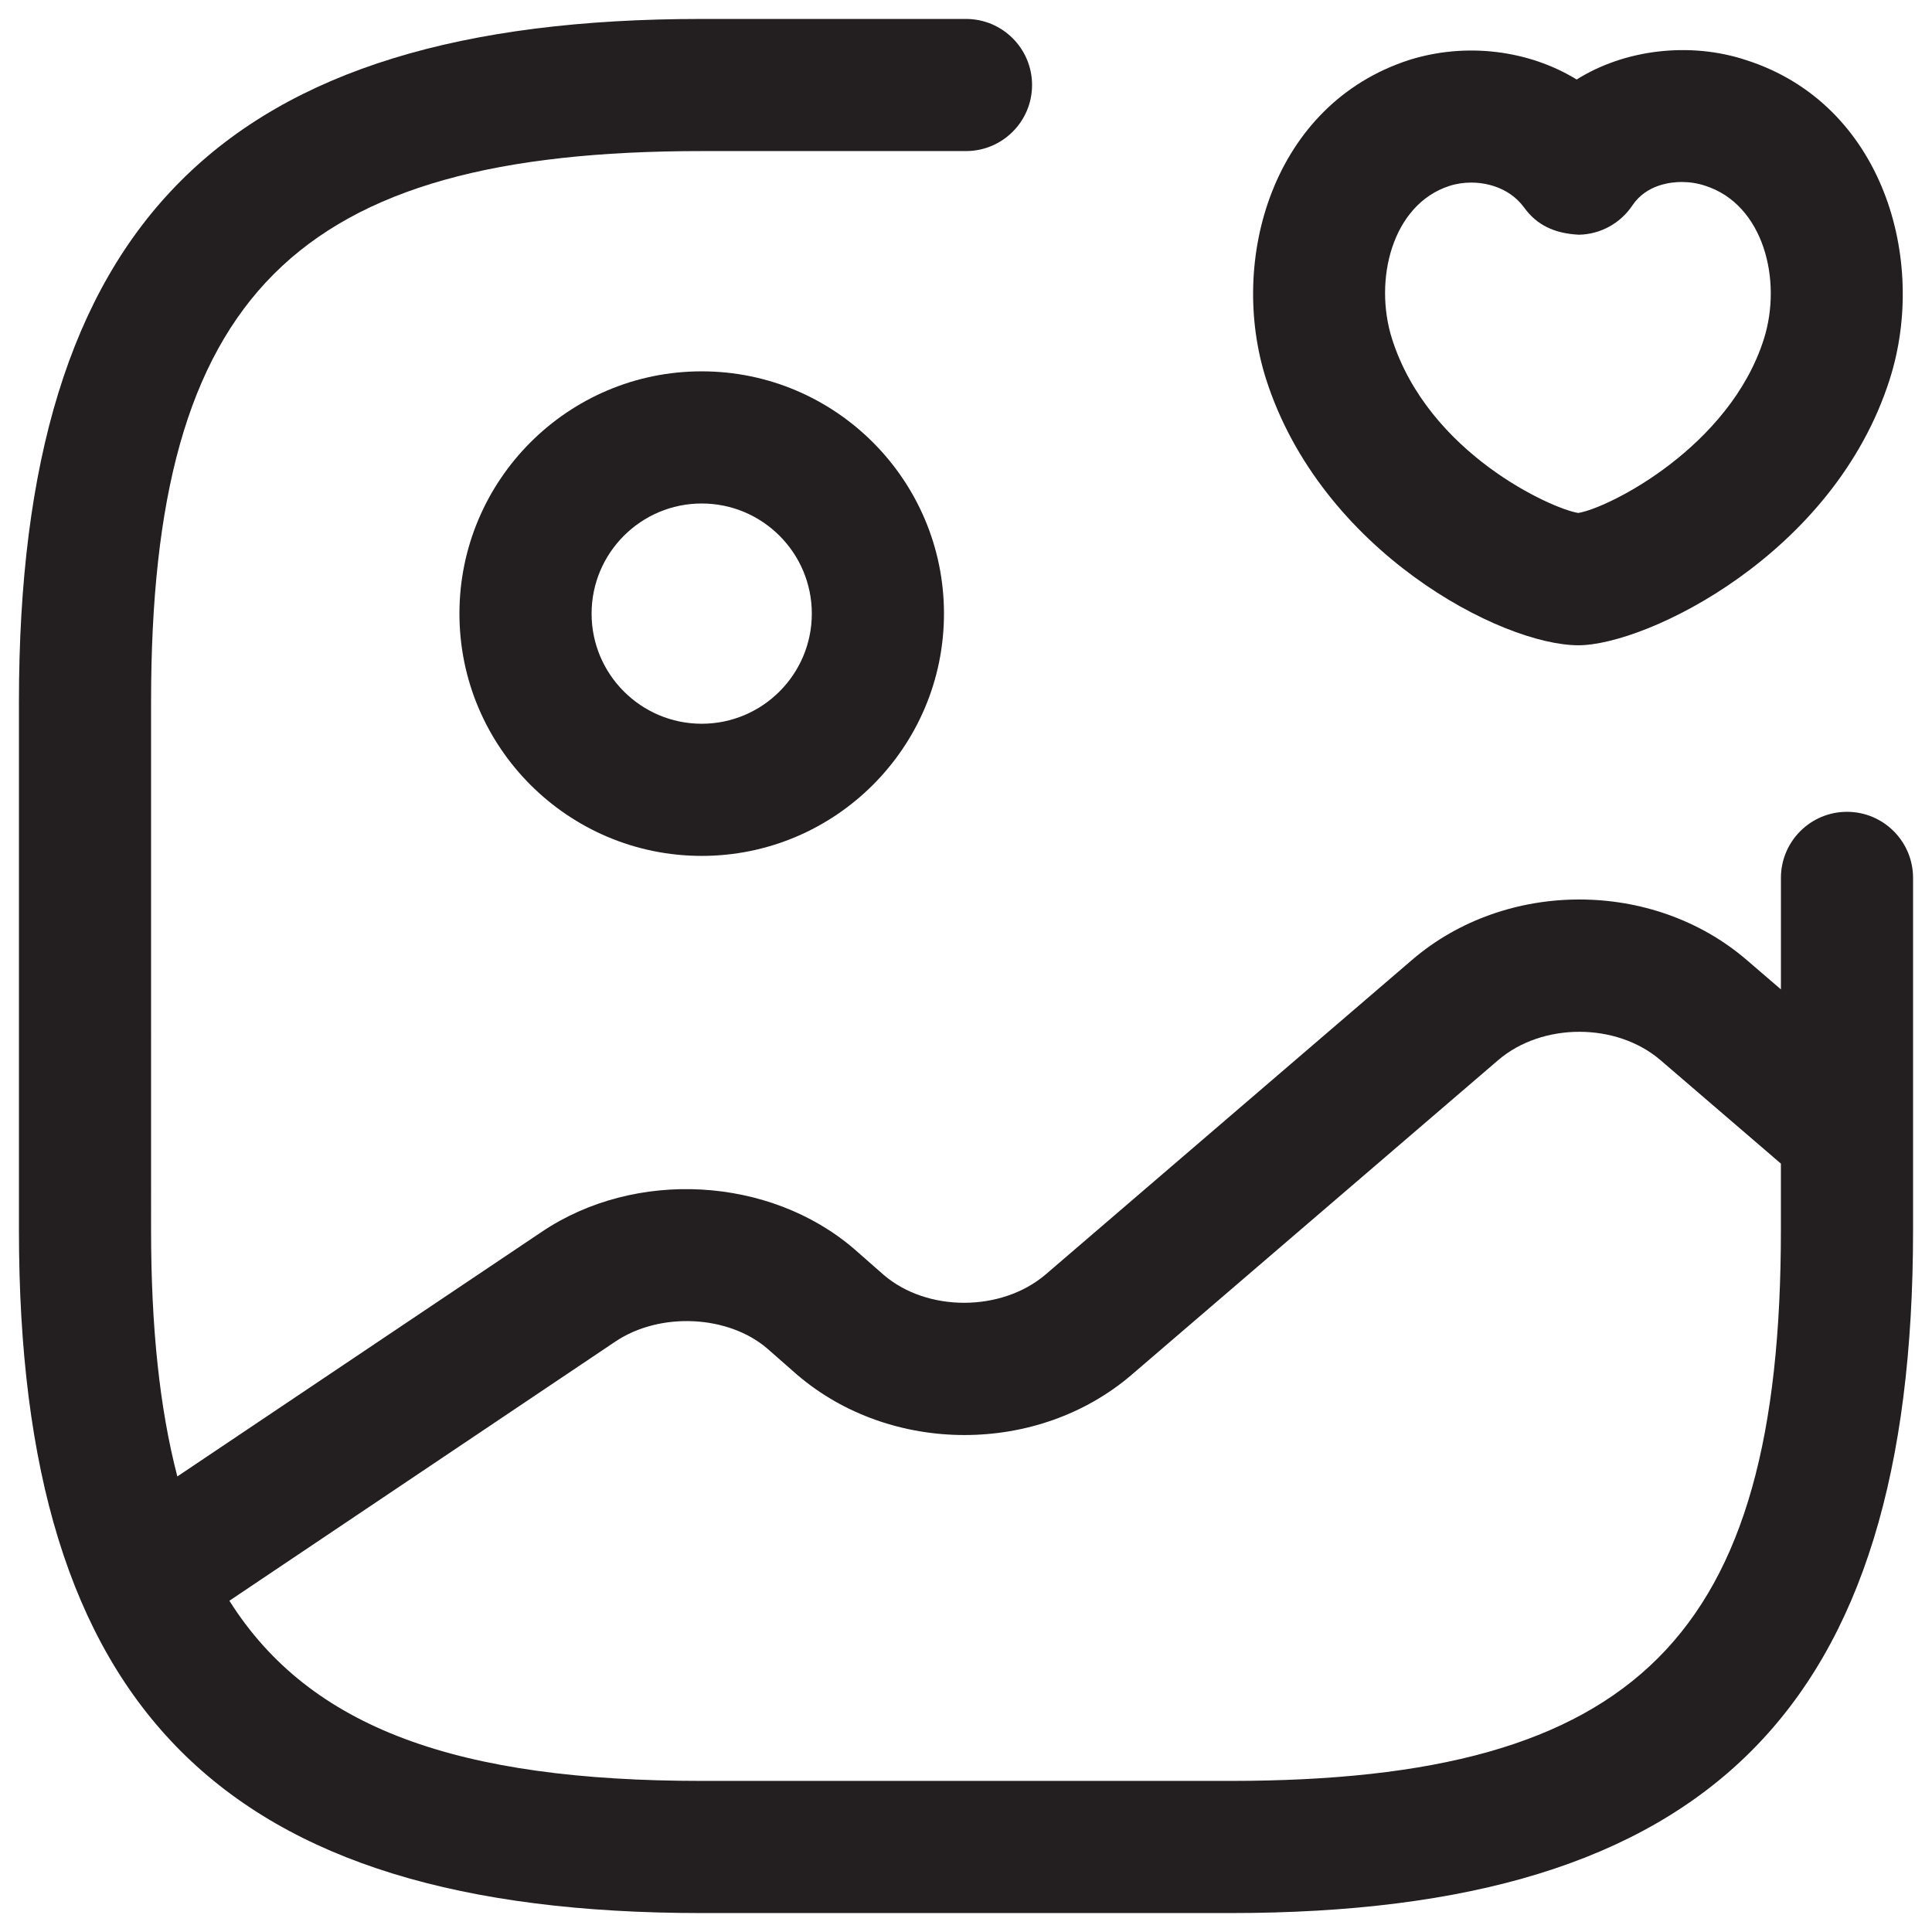
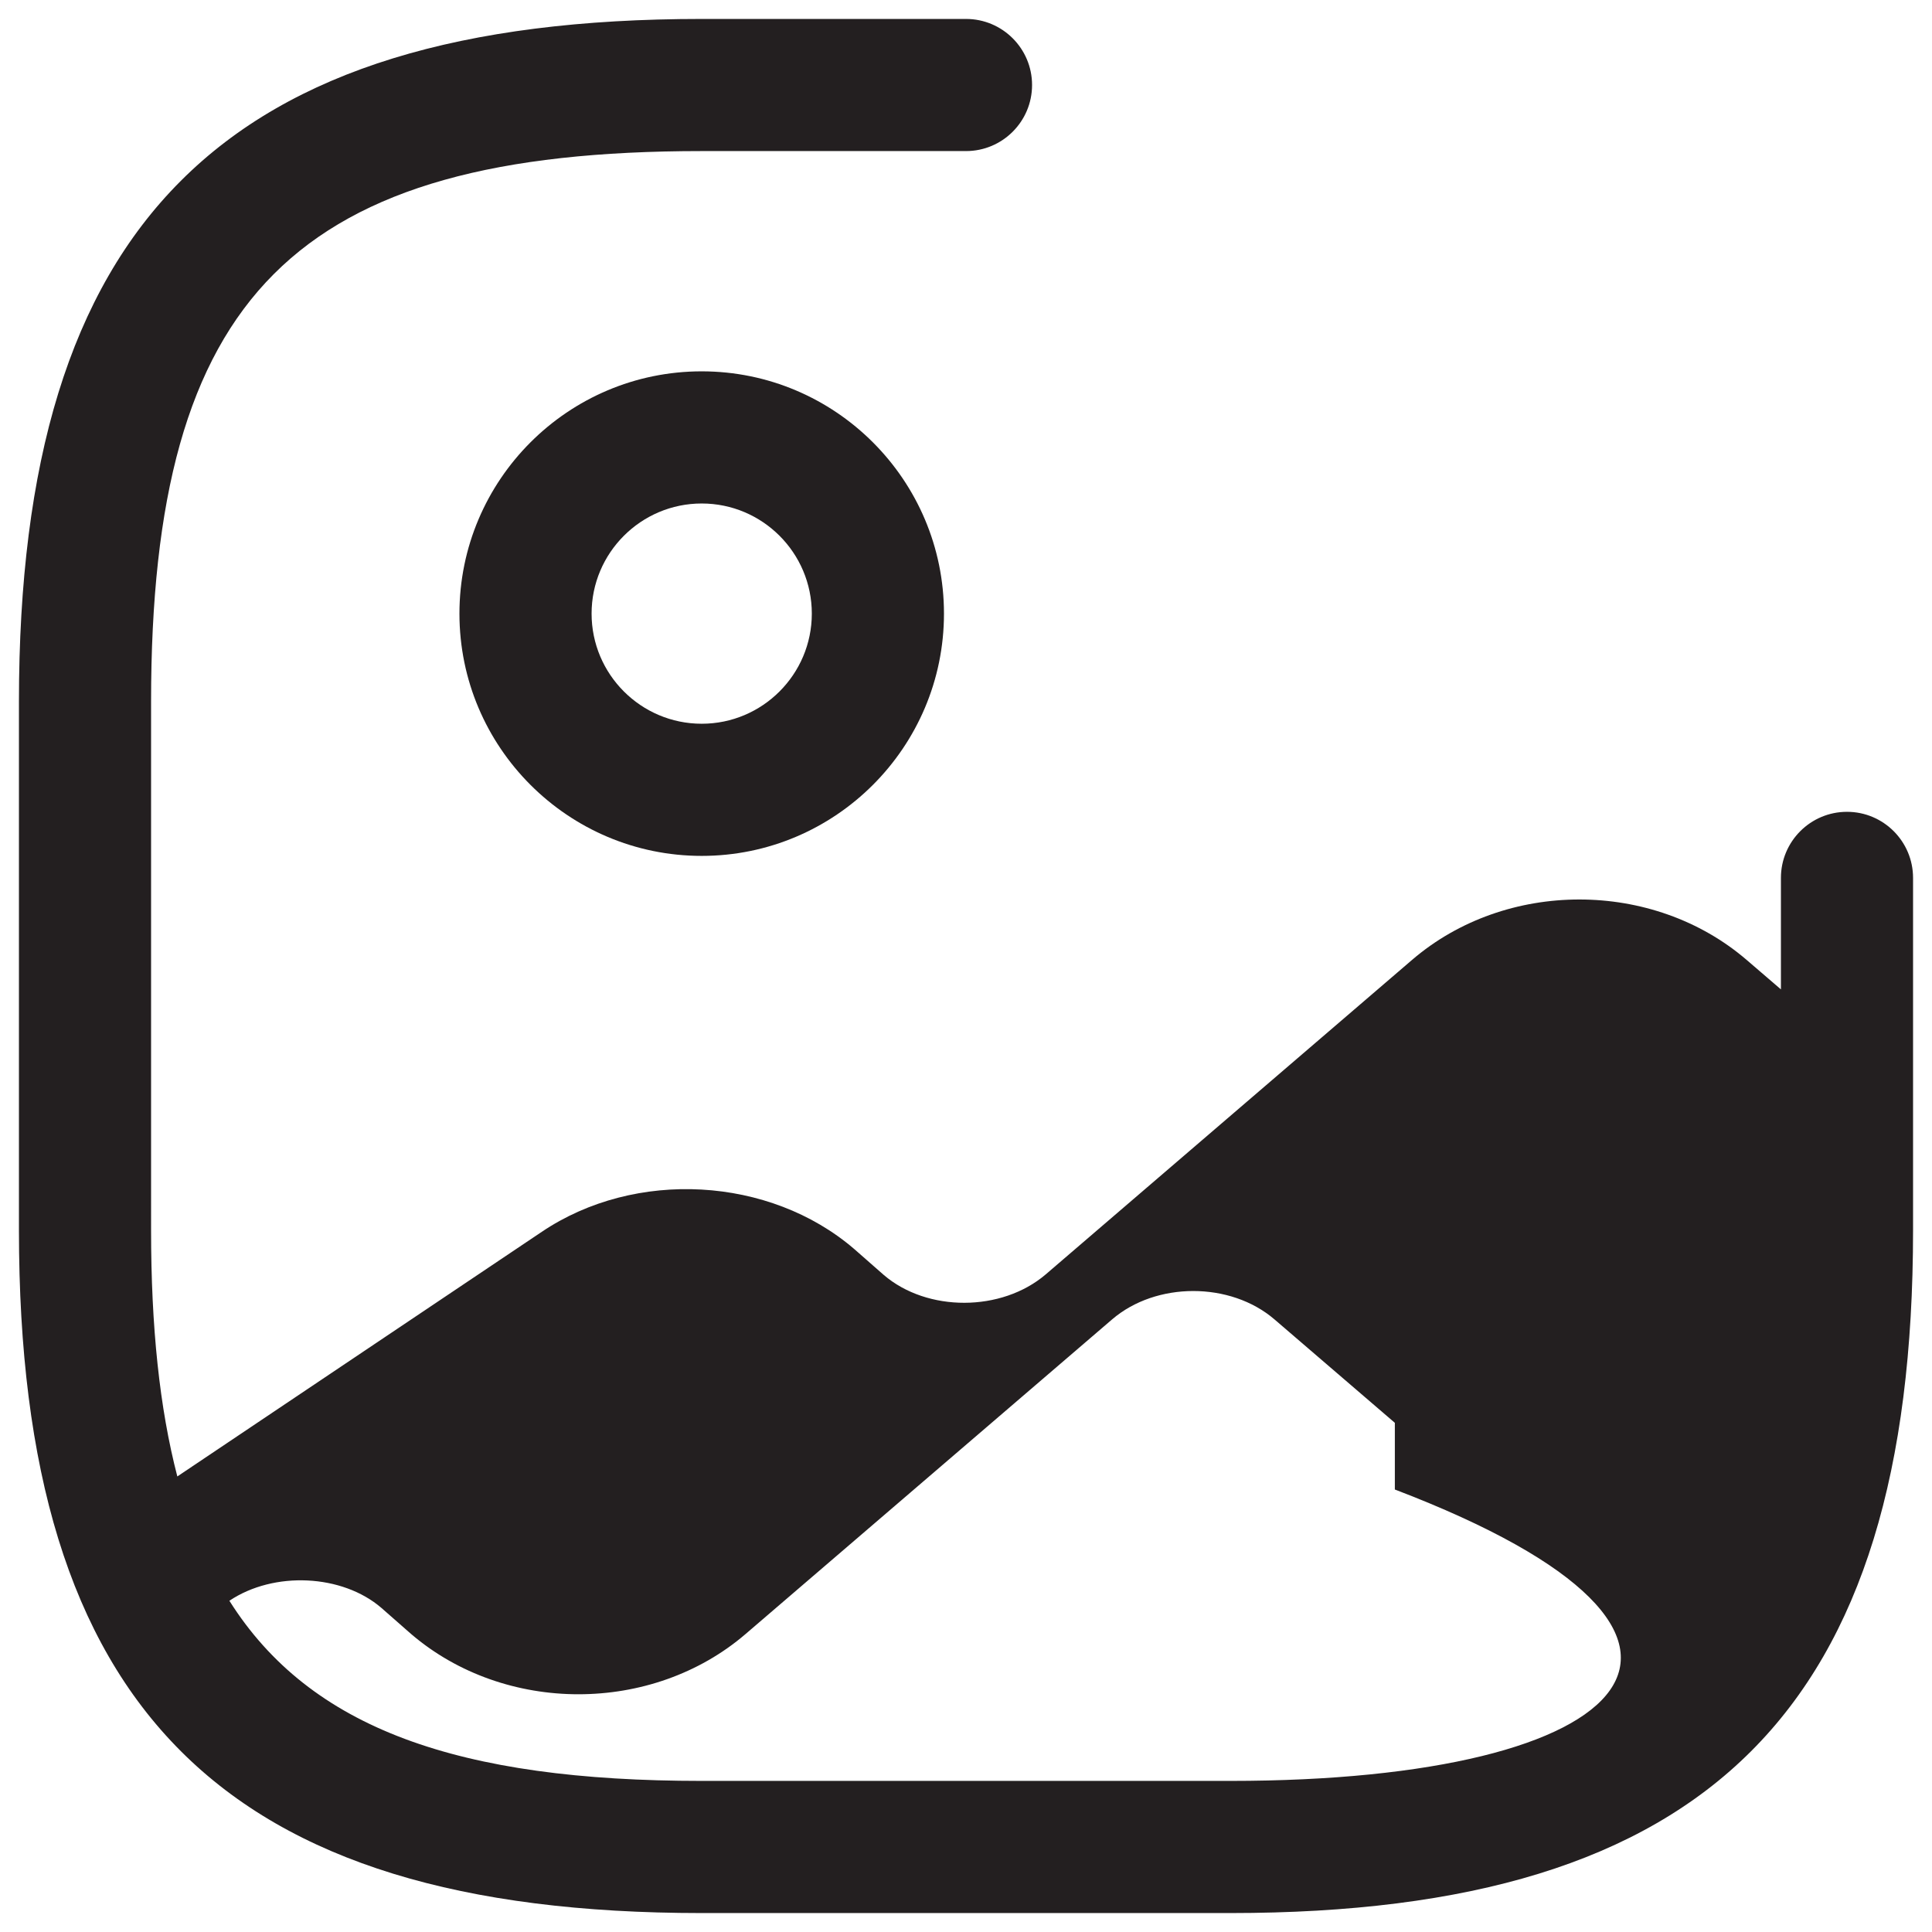
<svg xmlns="http://www.w3.org/2000/svg" version="1.1" id="Layer_1" x="0px" y="0px" width="102px" height="102px" viewBox="0 0 102 102" enable-background="new 0 0 102 102" xml:space="preserve">
  <g>
    <path fill="#231F20" d="M24.256,32.396c0,7.054,5.736,12.791,12.791,12.791c7.054,0,12.79-5.737,12.79-12.791   c0-7.054-5.736-12.791-12.79-12.791C29.992,19.604,24.256,25.341,24.256,32.396z M42.86,32.396c0,3.207-2.607,5.814-5.813,5.814   c-3.207,0-5.814-2.607-5.814-5.814c0-3.207,2.607-5.814,5.814-5.814C40.253,26.582,42.86,29.188,42.86,32.396z" />
-     <path fill="#231F20" d="M97.512,42.86c-1.926,0-3.488,1.563-3.488,3.488v5.887l-1.813-1.558c-4.951-4.251-12.709-4.251-17.66,0   L55.206,67.284c-2.33,1.989-6.255,1.994-8.548,0.027l-1.563-1.372c-4.456-3.829-11.551-4.233-16.493-0.904L9.362,77.949   c-0.94-3.616-1.386-7.903-1.386-12.995V37.046c0-21.461,7.608-29.07,29.07-29.07H51c1.926,0,3.488-1.563,3.488-3.488S52.926,1,51,1   H37.047C11.778,1,1,11.778,1,37.046v27.907C1,90.222,11.778,101,37.047,101h27.906C90.222,101,101,90.222,101,64.954V46.349   C101,44.423,99.438,42.86,97.512,42.86z M64.953,94.023H37.047c-12.823,0-20.672-2.748-24.937-9.511l20.381-13.686   c2.361-1.581,5.964-1.399,8.025,0.377l1.567,1.376c4.96,4.247,12.723,4.243,17.664,0l19.346-16.606c2.325-1.999,6.25-1.999,8.575,0   l6.354,5.459v3.521C94.023,86.415,86.415,94.023,64.953,94.023z" />
-     <path fill="#231F20" d="M83.331,34.067c3.584,0,13.504-4.783,16.442-14.058c1.999-6.286-0.345-14.512-7.576-16.833   c-2.966-0.986-6.423-0.572-8.957,1.022c-2.512-1.544-5.827-1.98-8.844-1.031c-7.227,2.339-9.548,10.565-7.554,16.847   C69.75,29.107,79.262,34.067,83.331,34.067z M76.522,9.816c0.358-0.118,0.759-0.177,1.158-0.177c0.545,0,1.917,0.132,2.789,1.322   c0.668,0.917,1.58,1.363,2.889,1.431c1.136-0.022,2.193-0.6,2.825-1.549c0.749-1.117,2.066-1.235,2.598-1.235   c0.418,0,0.841,0.063,1.25,0.2c3.074,0.986,4.078,4.979,3.093,8.09c-1.804,5.691-8.171,8.92-9.802,9.184   c-1.403-0.227-7.895-3.134-9.829-9.189C72.507,14.786,73.497,10.793,76.522,9.816z" />
+     <path fill="#231F20" d="M97.512,42.86c-1.926,0-3.488,1.563-3.488,3.488v5.887l-1.813-1.558c-4.951-4.251-12.709-4.251-17.66,0   L55.206,67.284c-2.33,1.989-6.255,1.994-8.548,0.027l-1.563-1.372c-4.456-3.829-11.551-4.233-16.493-0.904L9.362,77.949   c-0.94-3.616-1.386-7.903-1.386-12.995V37.046c0-21.461,7.608-29.07,29.07-29.07H51c1.926,0,3.488-1.563,3.488-3.488S52.926,1,51,1   H37.047C11.778,1,1,11.778,1,37.046v27.907C1,90.222,11.778,101,37.047,101h27.906C90.222,101,101,90.222,101,64.954V46.349   C101,44.423,99.438,42.86,97.512,42.86z M64.953,94.023H37.047c-12.823,0-20.672-2.748-24.937-9.511c2.361-1.581,5.964-1.399,8.025,0.377l1.567,1.376c4.96,4.247,12.723,4.243,17.664,0l19.346-16.606c2.325-1.999,6.25-1.999,8.575,0   l6.354,5.459v3.521C94.023,86.415,86.415,94.023,64.953,94.023z" />
  </g>
</svg>